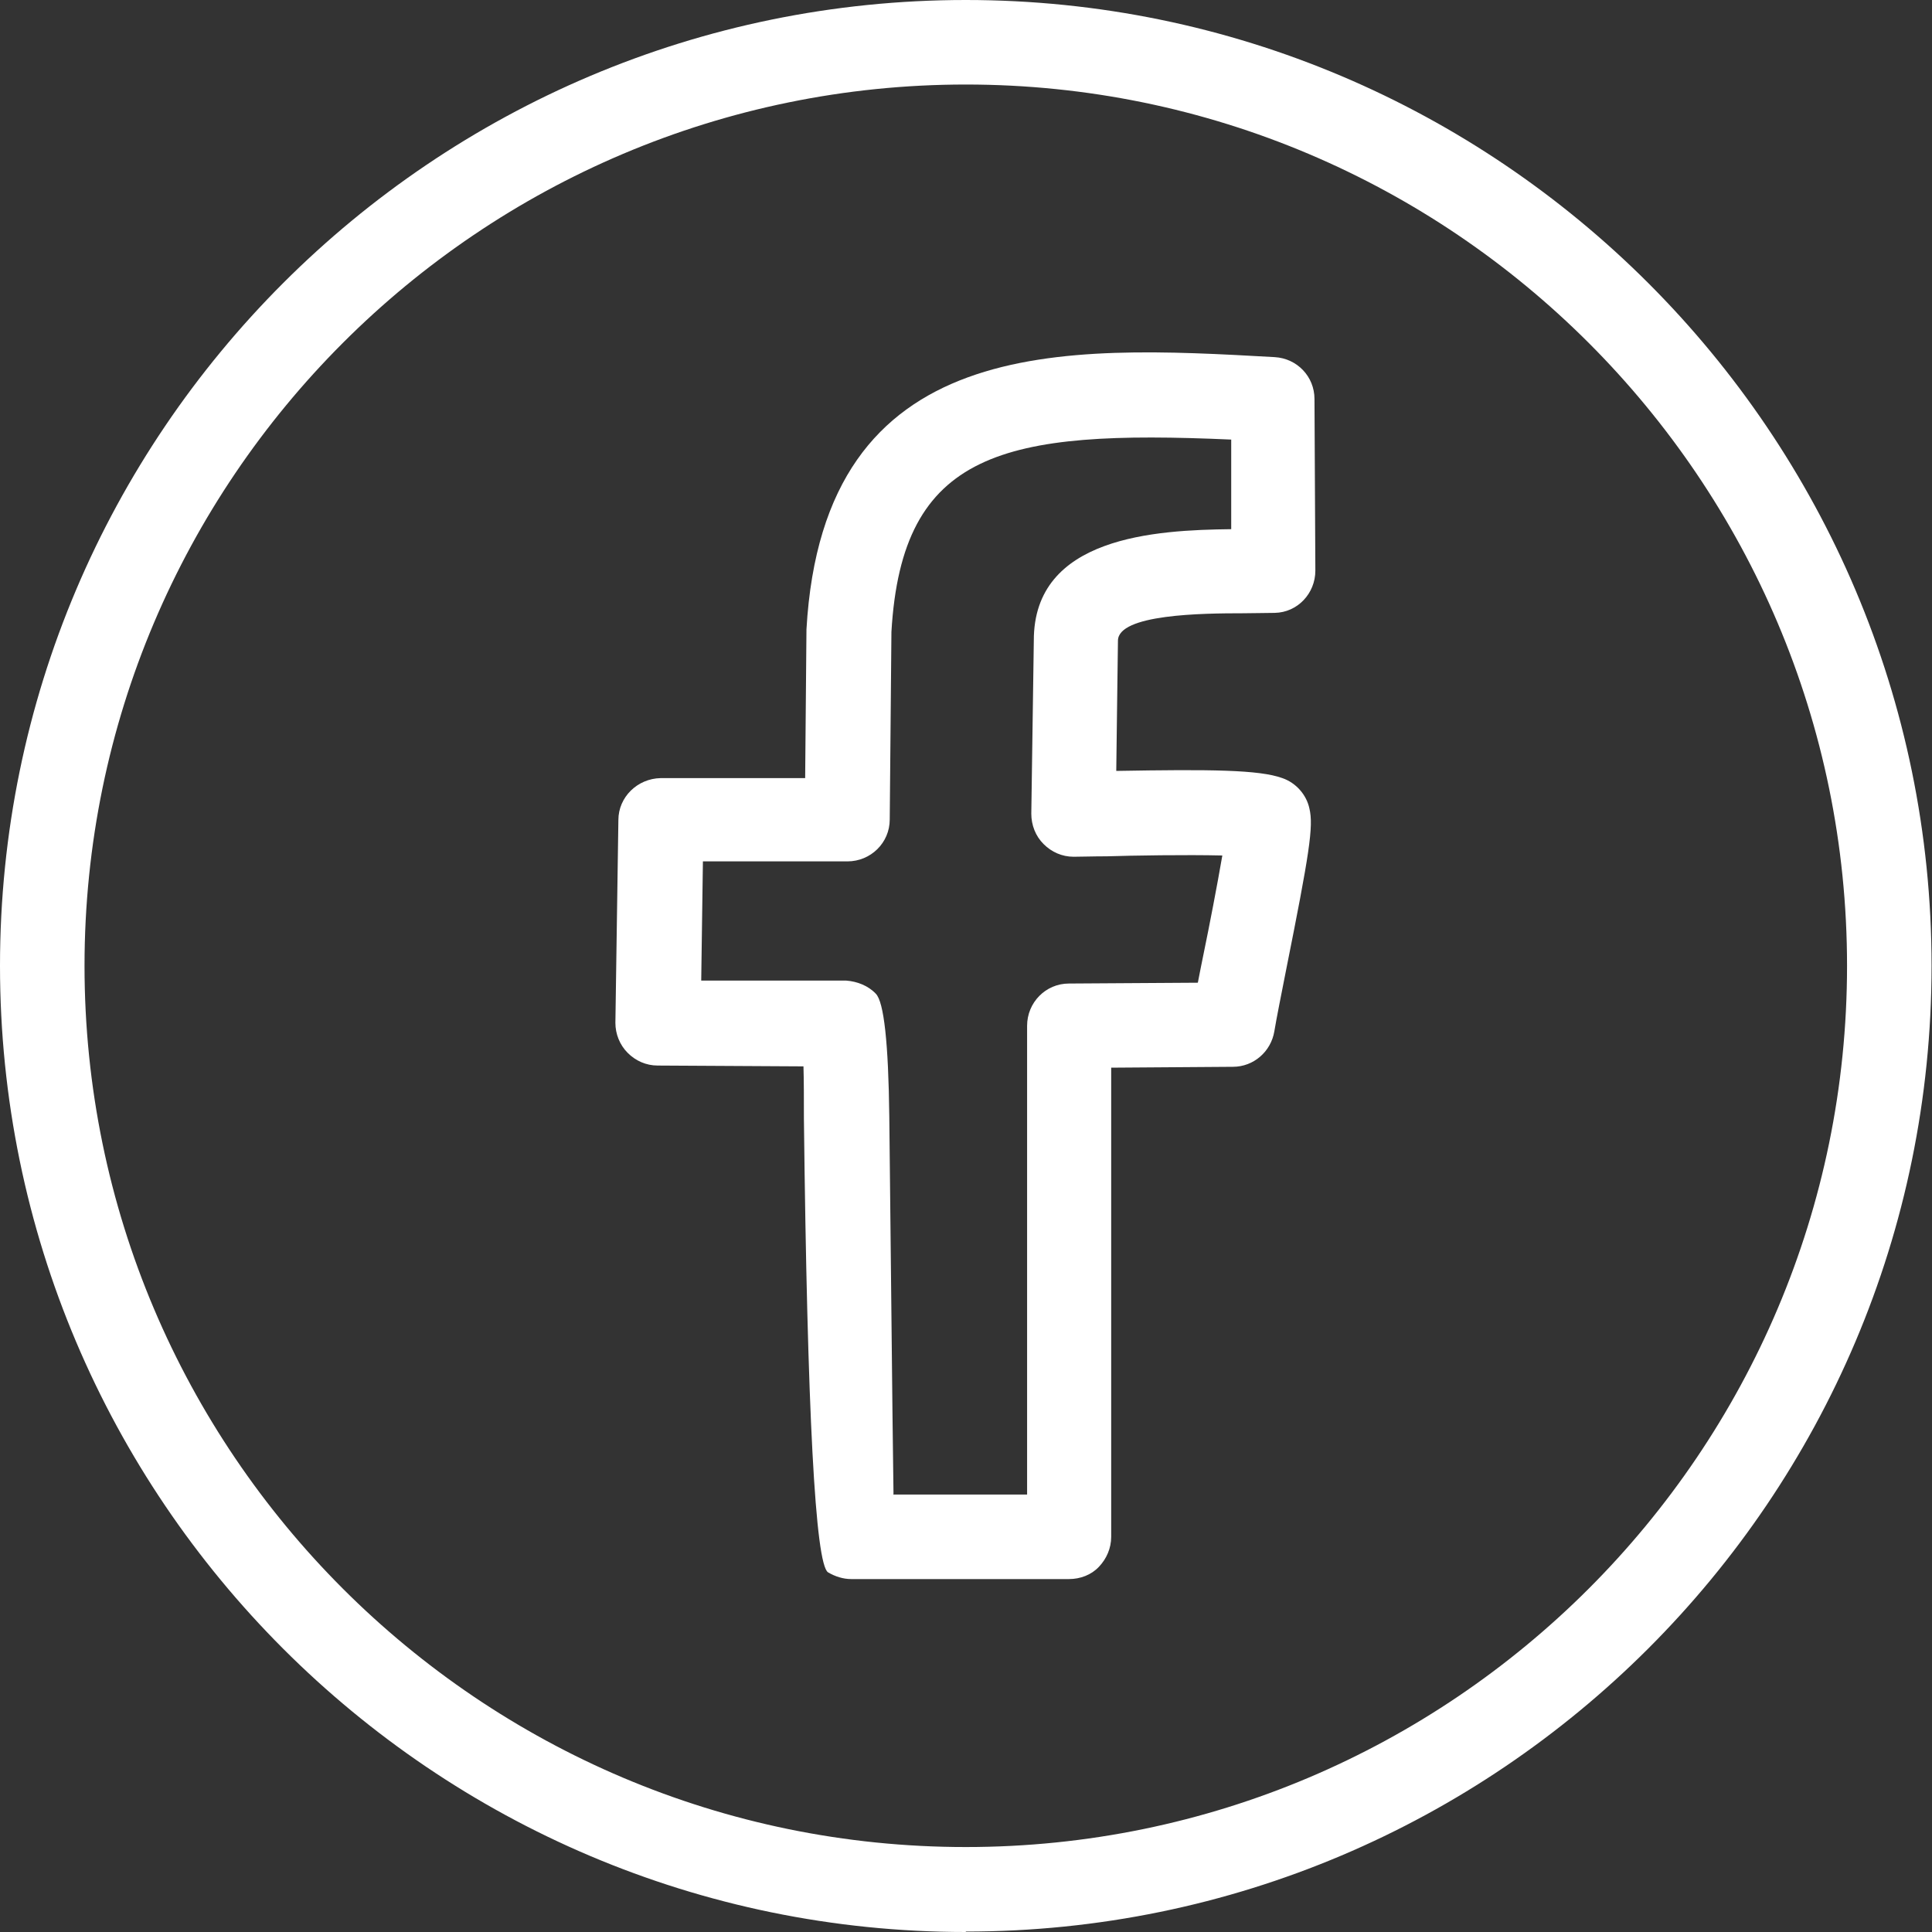
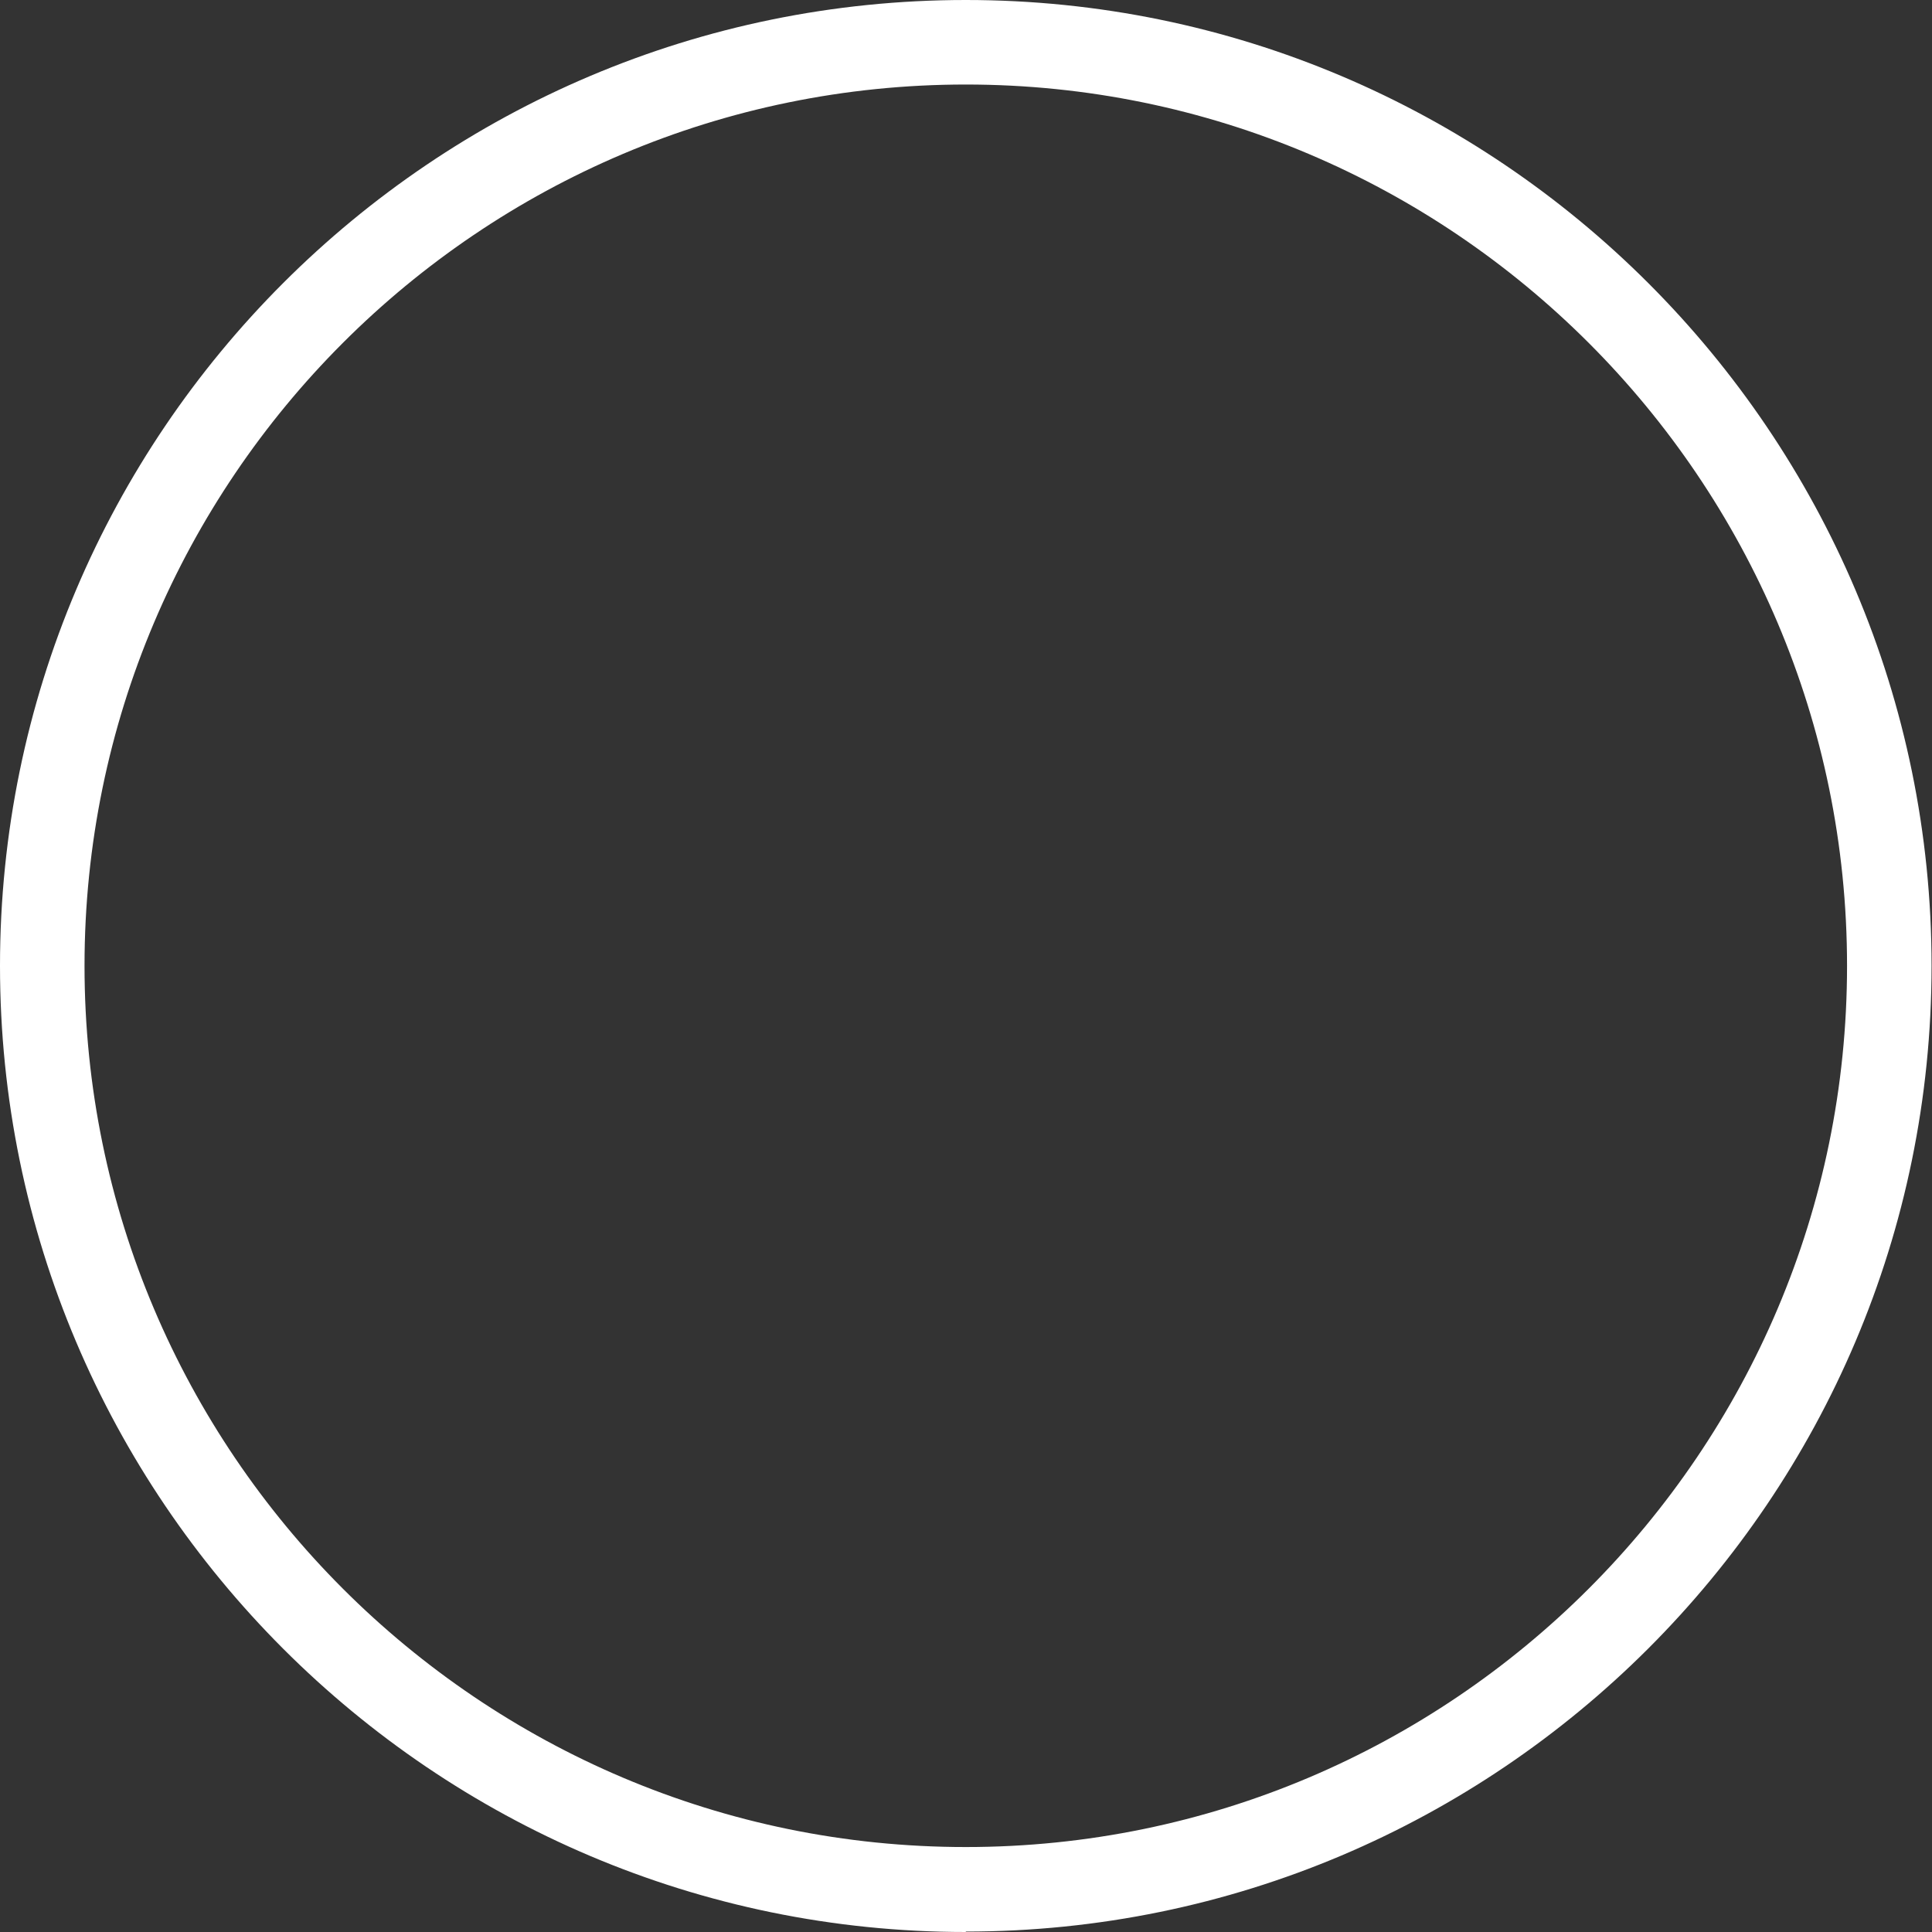
<svg xmlns="http://www.w3.org/2000/svg" fill="none" viewBox="0 0 40 40" height="40" width="40">
  <rect x="0" y="0" width="40" height="40" fill="#333333" stroke="none" />
  <g clip-path="url(#clip0_1170_1095)">
    <path fill="white" d="M19.996 40C8.97 40 0 31.03 0 19.996C0 8.961 8.97 0 19.996 0C31.022 0 39.991 8.97 39.991 19.996C39.991 31.022 31.022 39.991 19.996 39.991V40ZM19.996 1.75C9.932 1.75 1.75 9.932 1.75 19.996C1.75 30.059 9.932 38.241 19.996 38.241C30.059 38.241 38.241 30.059 38.241 19.996C38.241 9.932 30.059 1.75 19.996 1.75Z" />
-     <path fill="white" d="M22.14 32.693H17.624C17.458 32.693 17.292 32.641 17.143 32.553C16.88 32.378 16.714 29.245 16.644 23.155C16.644 22.743 16.644 22.376 16.635 22.078L13.616 22.061C13.38 22.061 13.161 21.965 12.995 21.798C12.829 21.632 12.741 21.404 12.741 21.177L12.803 16.977C12.803 16.504 13.196 16.119 13.678 16.11H16.67L16.697 13.03C17.047 6.878 22.017 7.149 26.392 7.394C26.856 7.421 27.215 7.797 27.215 8.261L27.233 11.814C27.233 12.286 26.865 12.68 26.392 12.689C26.191 12.689 25.973 12.697 25.736 12.697C24.896 12.697 23.146 12.715 23.146 13.266C23.137 14.124 23.12 15.051 23.111 15.961C25.054 15.927 26.069 15.935 26.55 16.11C26.83 16.206 27.049 16.452 27.11 16.74C27.198 17.108 27.11 17.668 26.629 20.074C26.524 20.608 26.427 21.09 26.384 21.352C26.314 21.772 25.955 22.087 25.526 22.087L23.006 22.105V31.818C23.006 32.054 22.91 32.273 22.752 32.439C22.595 32.606 22.367 32.693 22.131 32.693H22.14ZM18.491 30.943H21.265V21.238C21.265 20.757 21.649 20.363 22.131 20.363L24.8 20.346C24.835 20.153 24.879 19.952 24.922 19.733C25.036 19.182 25.202 18.324 25.307 17.712C24.564 17.694 23.435 17.712 22.918 17.729C22.63 17.729 22.385 17.738 22.227 17.738C21.991 17.738 21.772 17.642 21.606 17.475C21.439 17.309 21.352 17.082 21.352 16.845C21.369 15.664 21.387 14.395 21.404 13.266C21.396 11.105 23.933 10.974 25.491 10.956V9.101C20.774 8.891 18.674 9.337 18.456 13.082L18.421 16.968C18.421 17.449 18.027 17.834 17.545 17.834H14.553L14.518 20.302H17.519C17.747 20.319 17.974 20.407 18.132 20.573C18.301 20.742 18.394 21.591 18.412 23.12C18.438 25.255 18.473 29.201 18.499 30.934L18.491 30.943Z" />
  </g>
  <defs>
    <clipPath id="clip0_1170_1095">
      <rect fill="white" height="40" width="40" />
    </clipPath>
  </defs>
</svg>